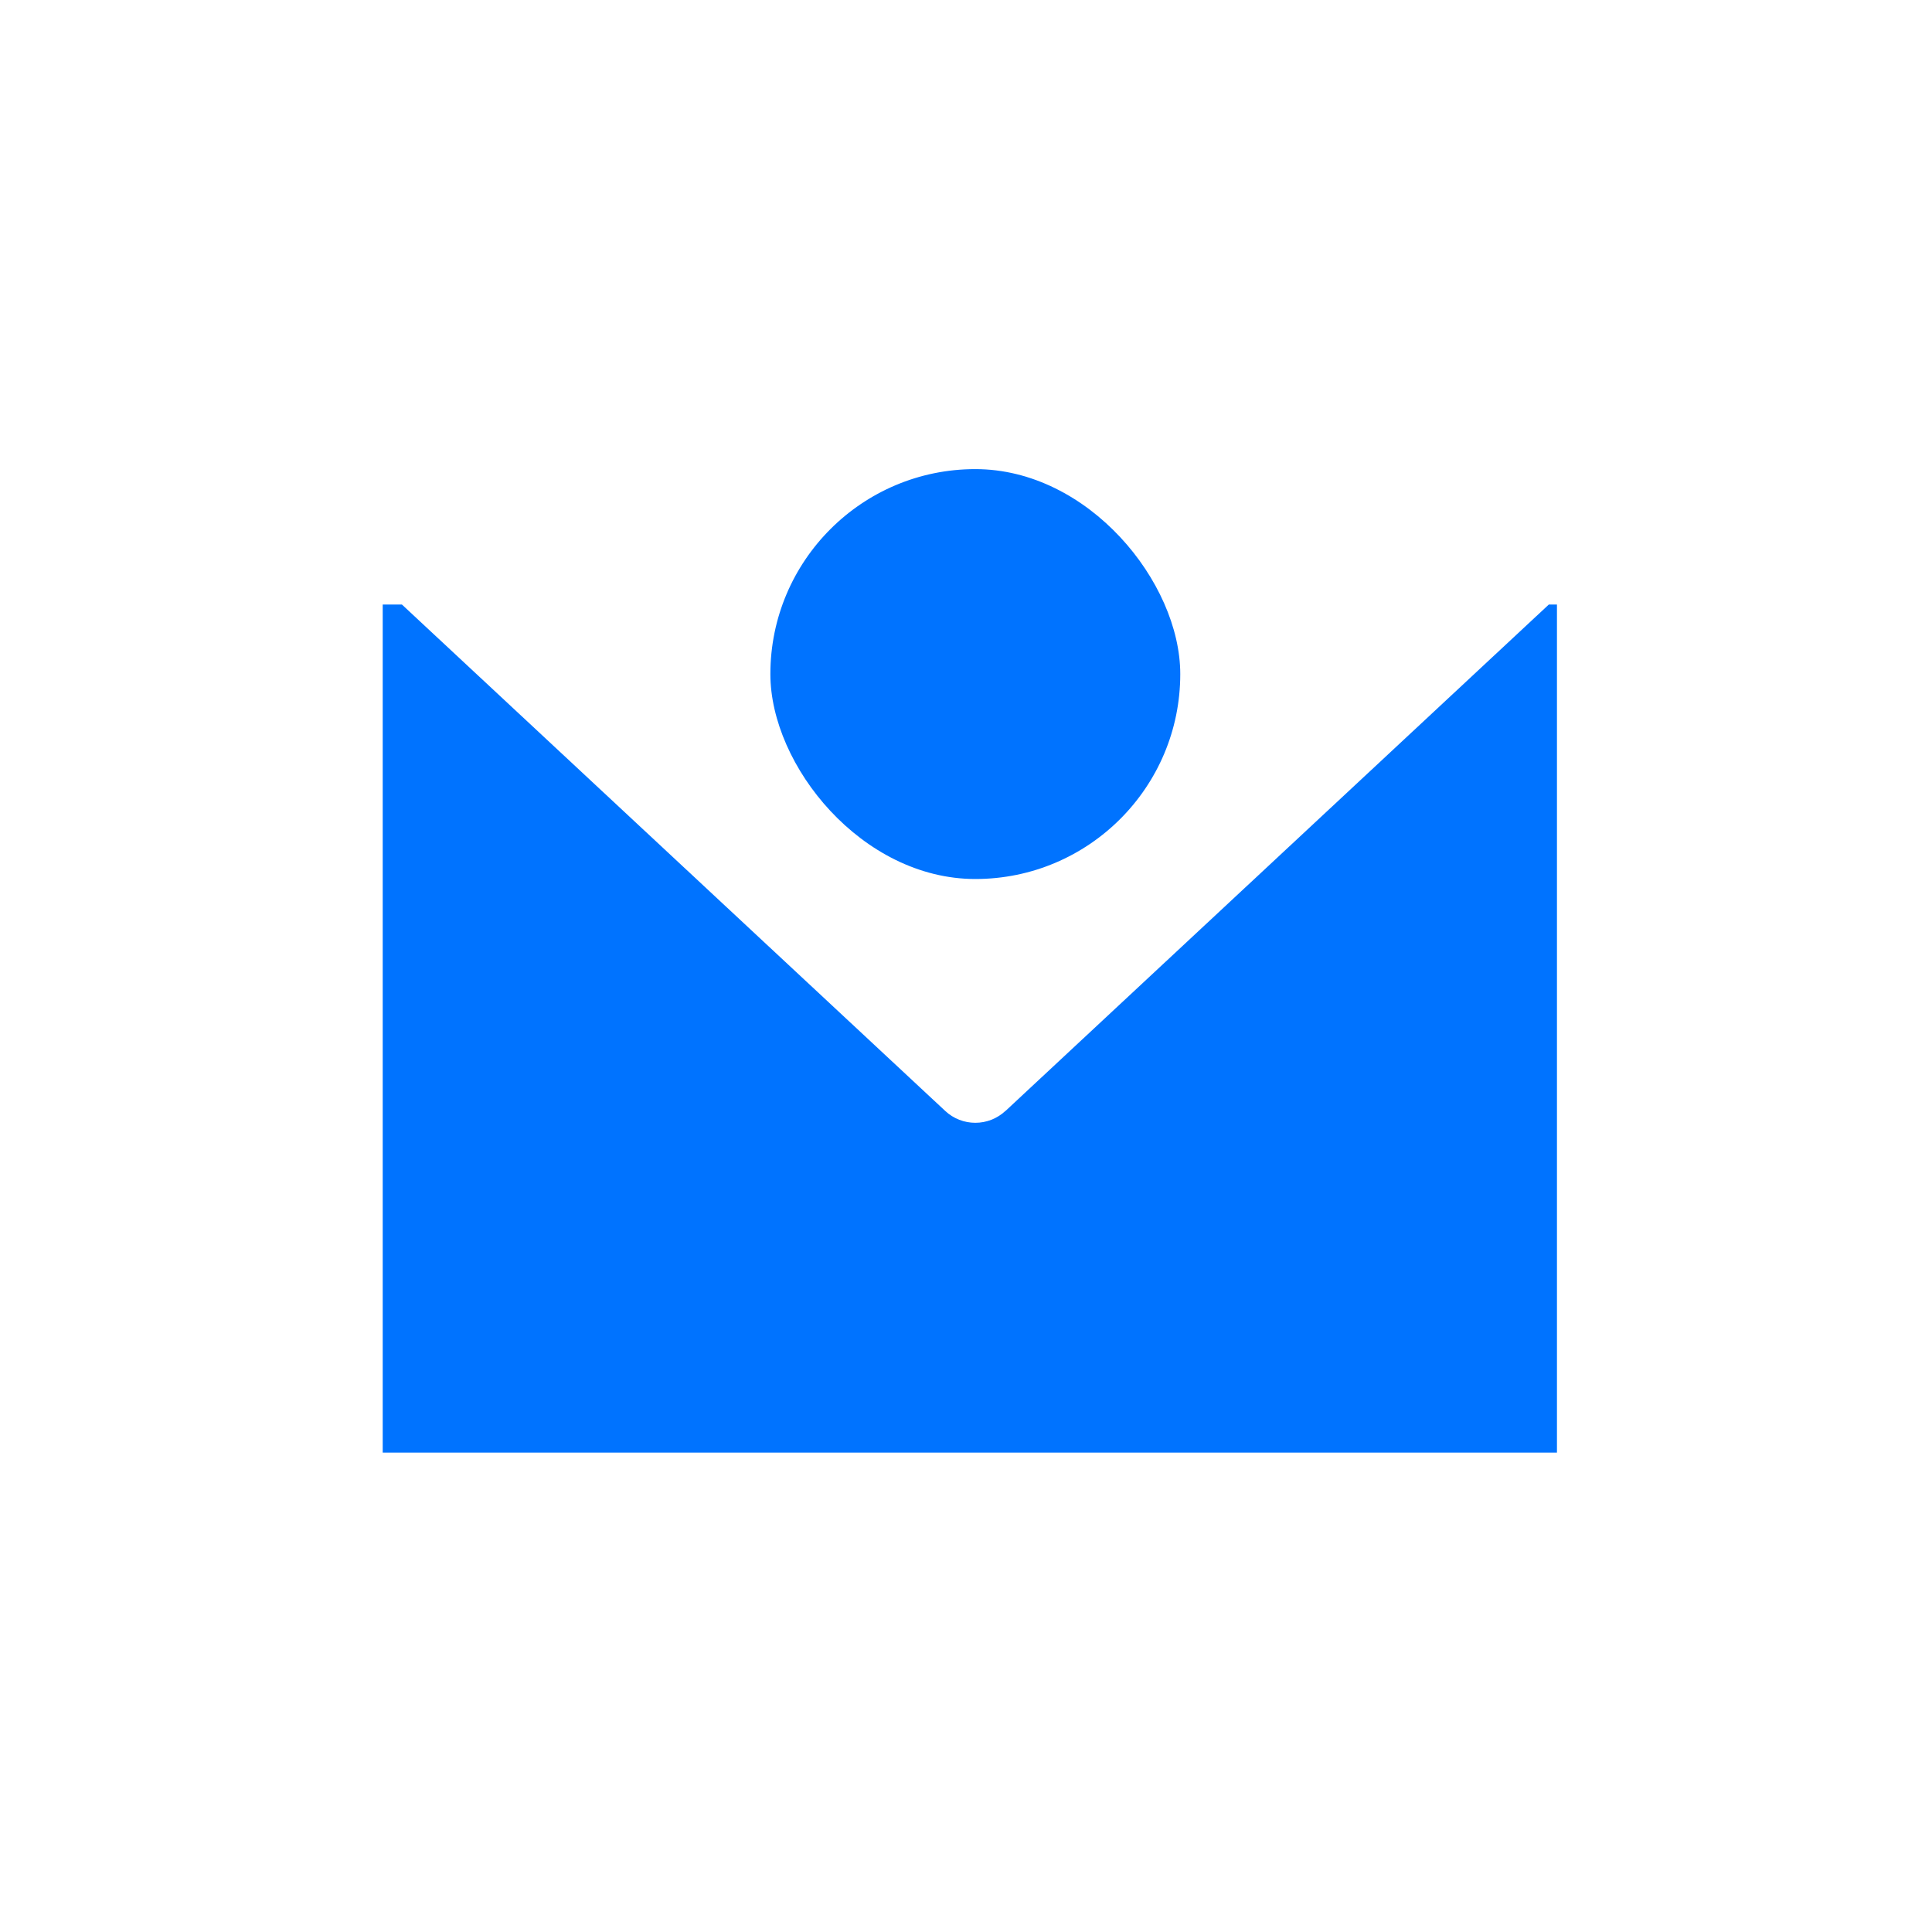
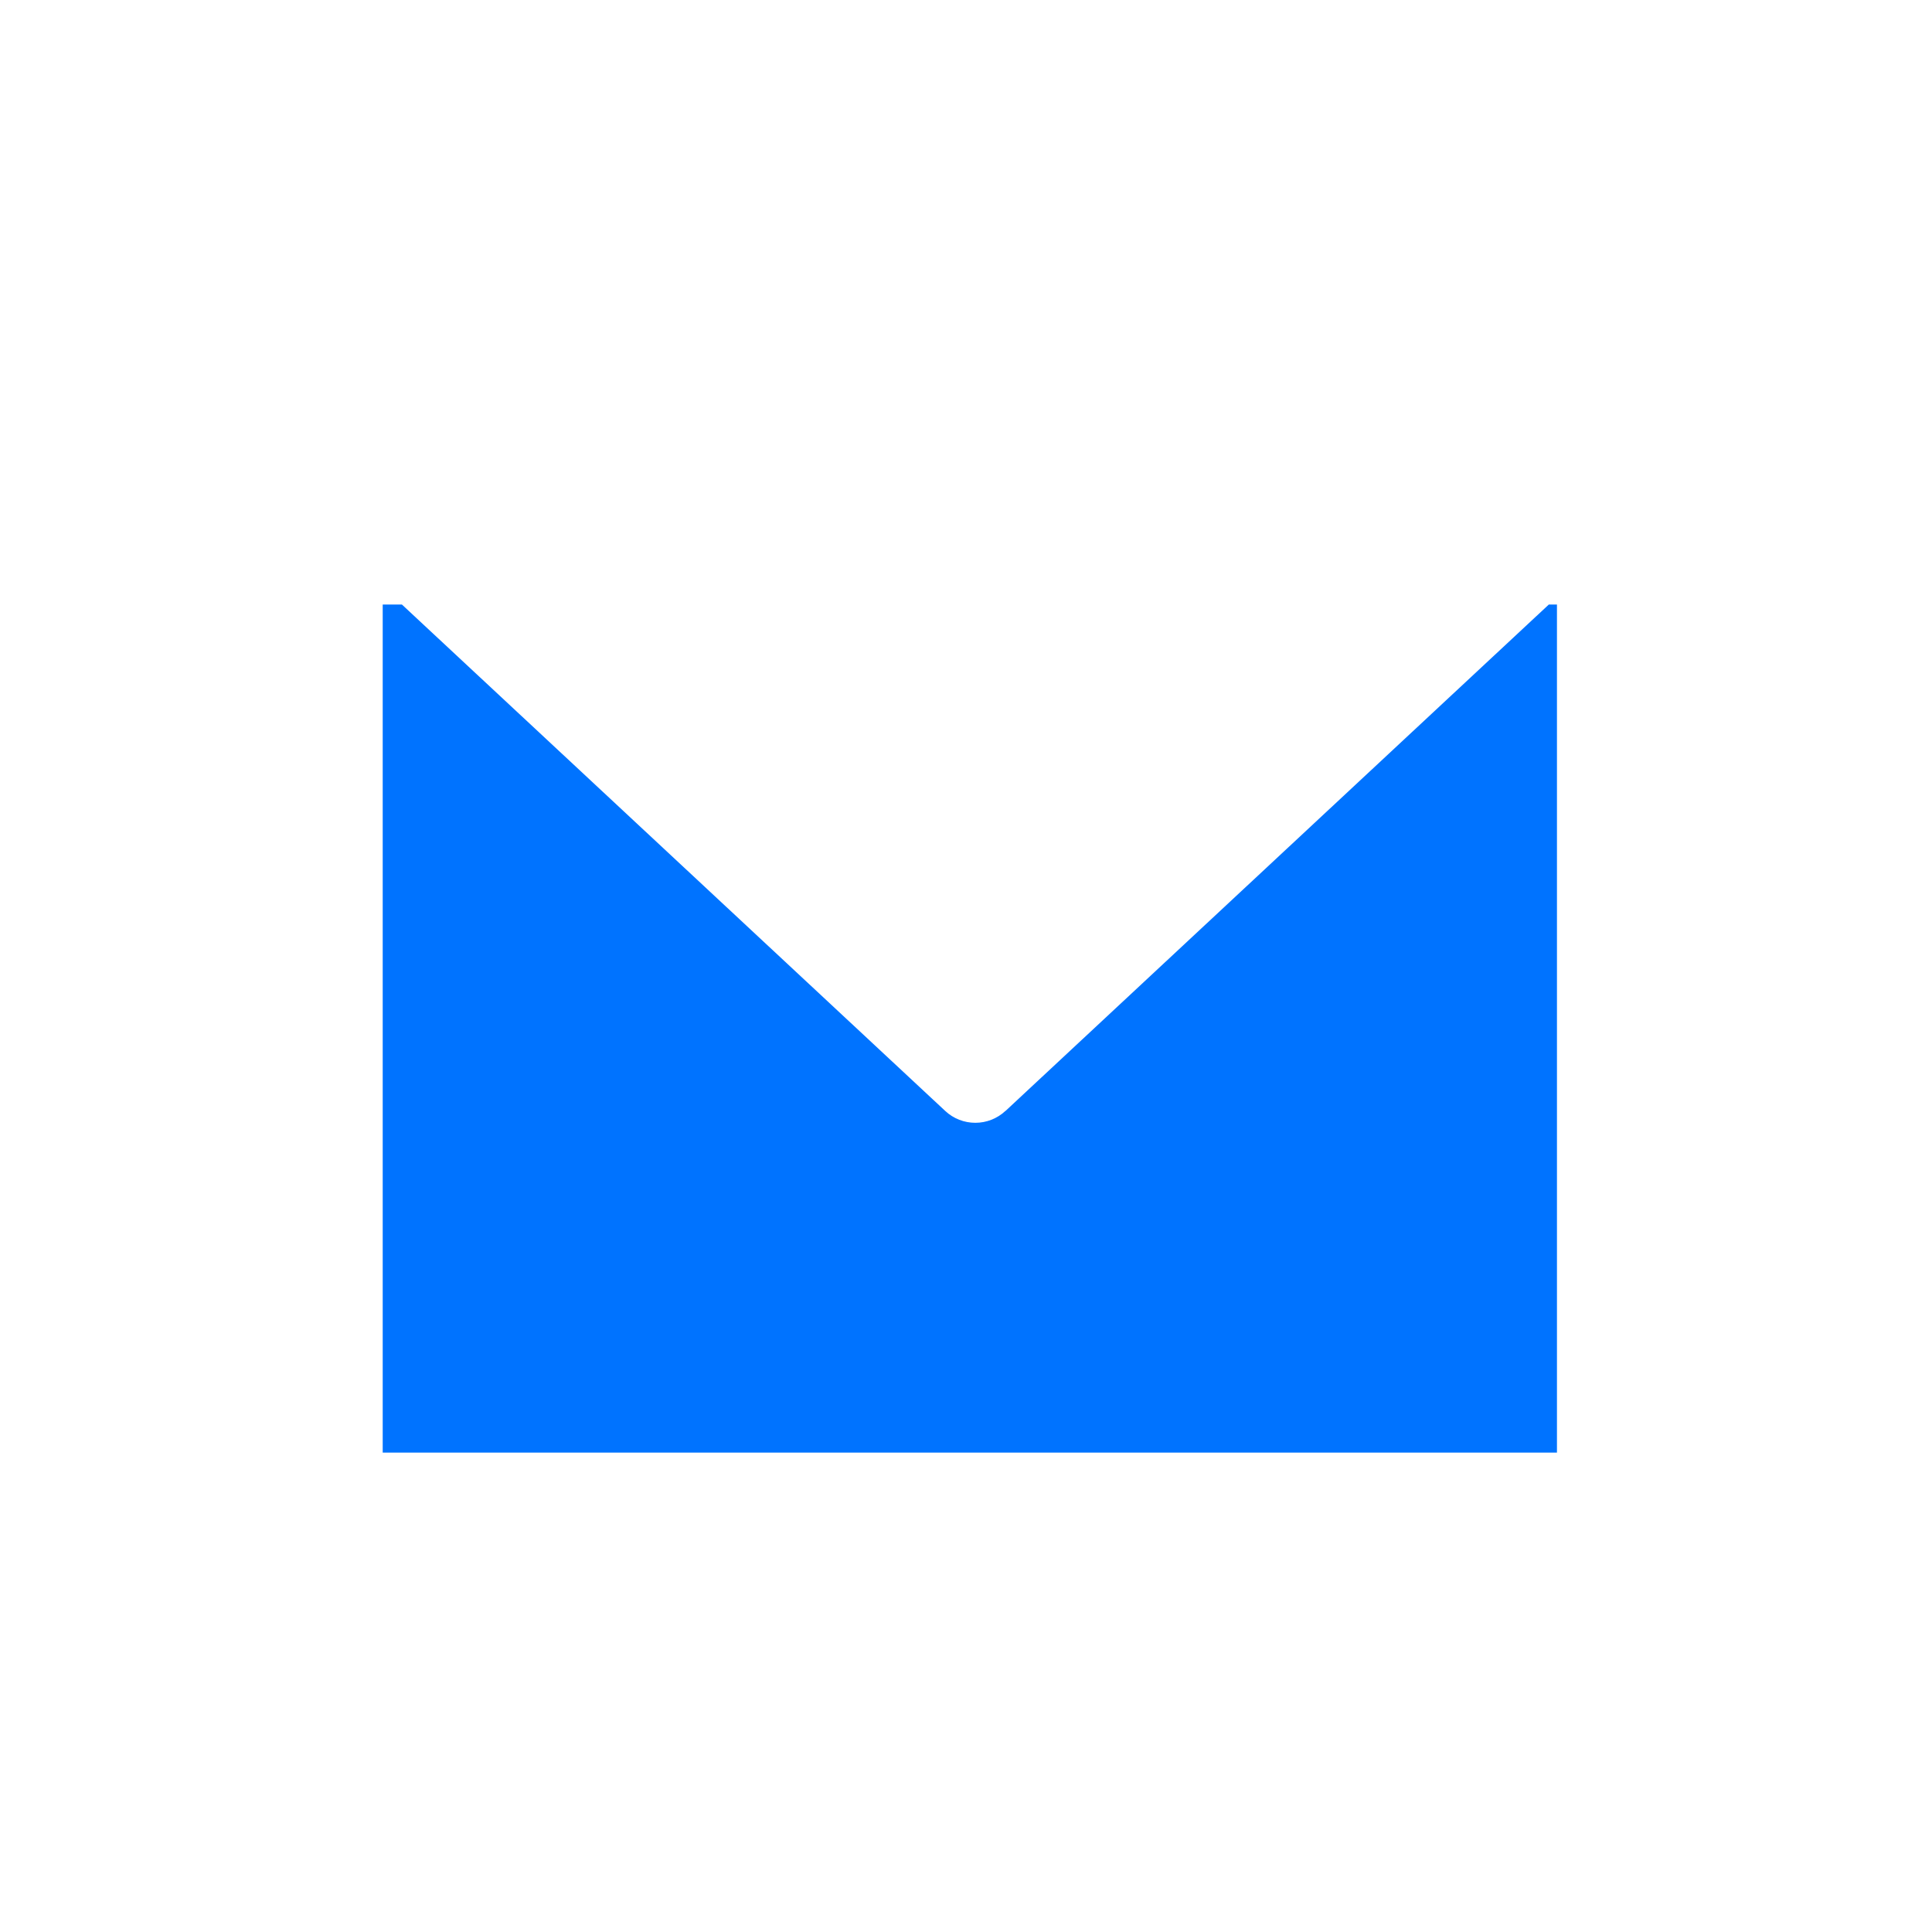
<svg xmlns="http://www.w3.org/2000/svg" id="Layer_1" data-name="Layer 1" viewBox="0 0 199 199">
  <defs>
    <style> .cls-1 { fill: #0073ff; stroke-width: 0px; } </style>
  </defs>
  <path class="cls-1" d="m103.57,114.42c-.88.82-1.99,1.23-3.11,1.23s-2.24-.41-3.11-1.23l-55.95-52.15h-1.98v87.35h120.95V62.27h-.84l-55.95,52.15Z" />
-   <rect class="cls-1" x="79.35" y="48.32" width="42.22" height="42.22" rx="21.11" ry="21.11" />
</svg>